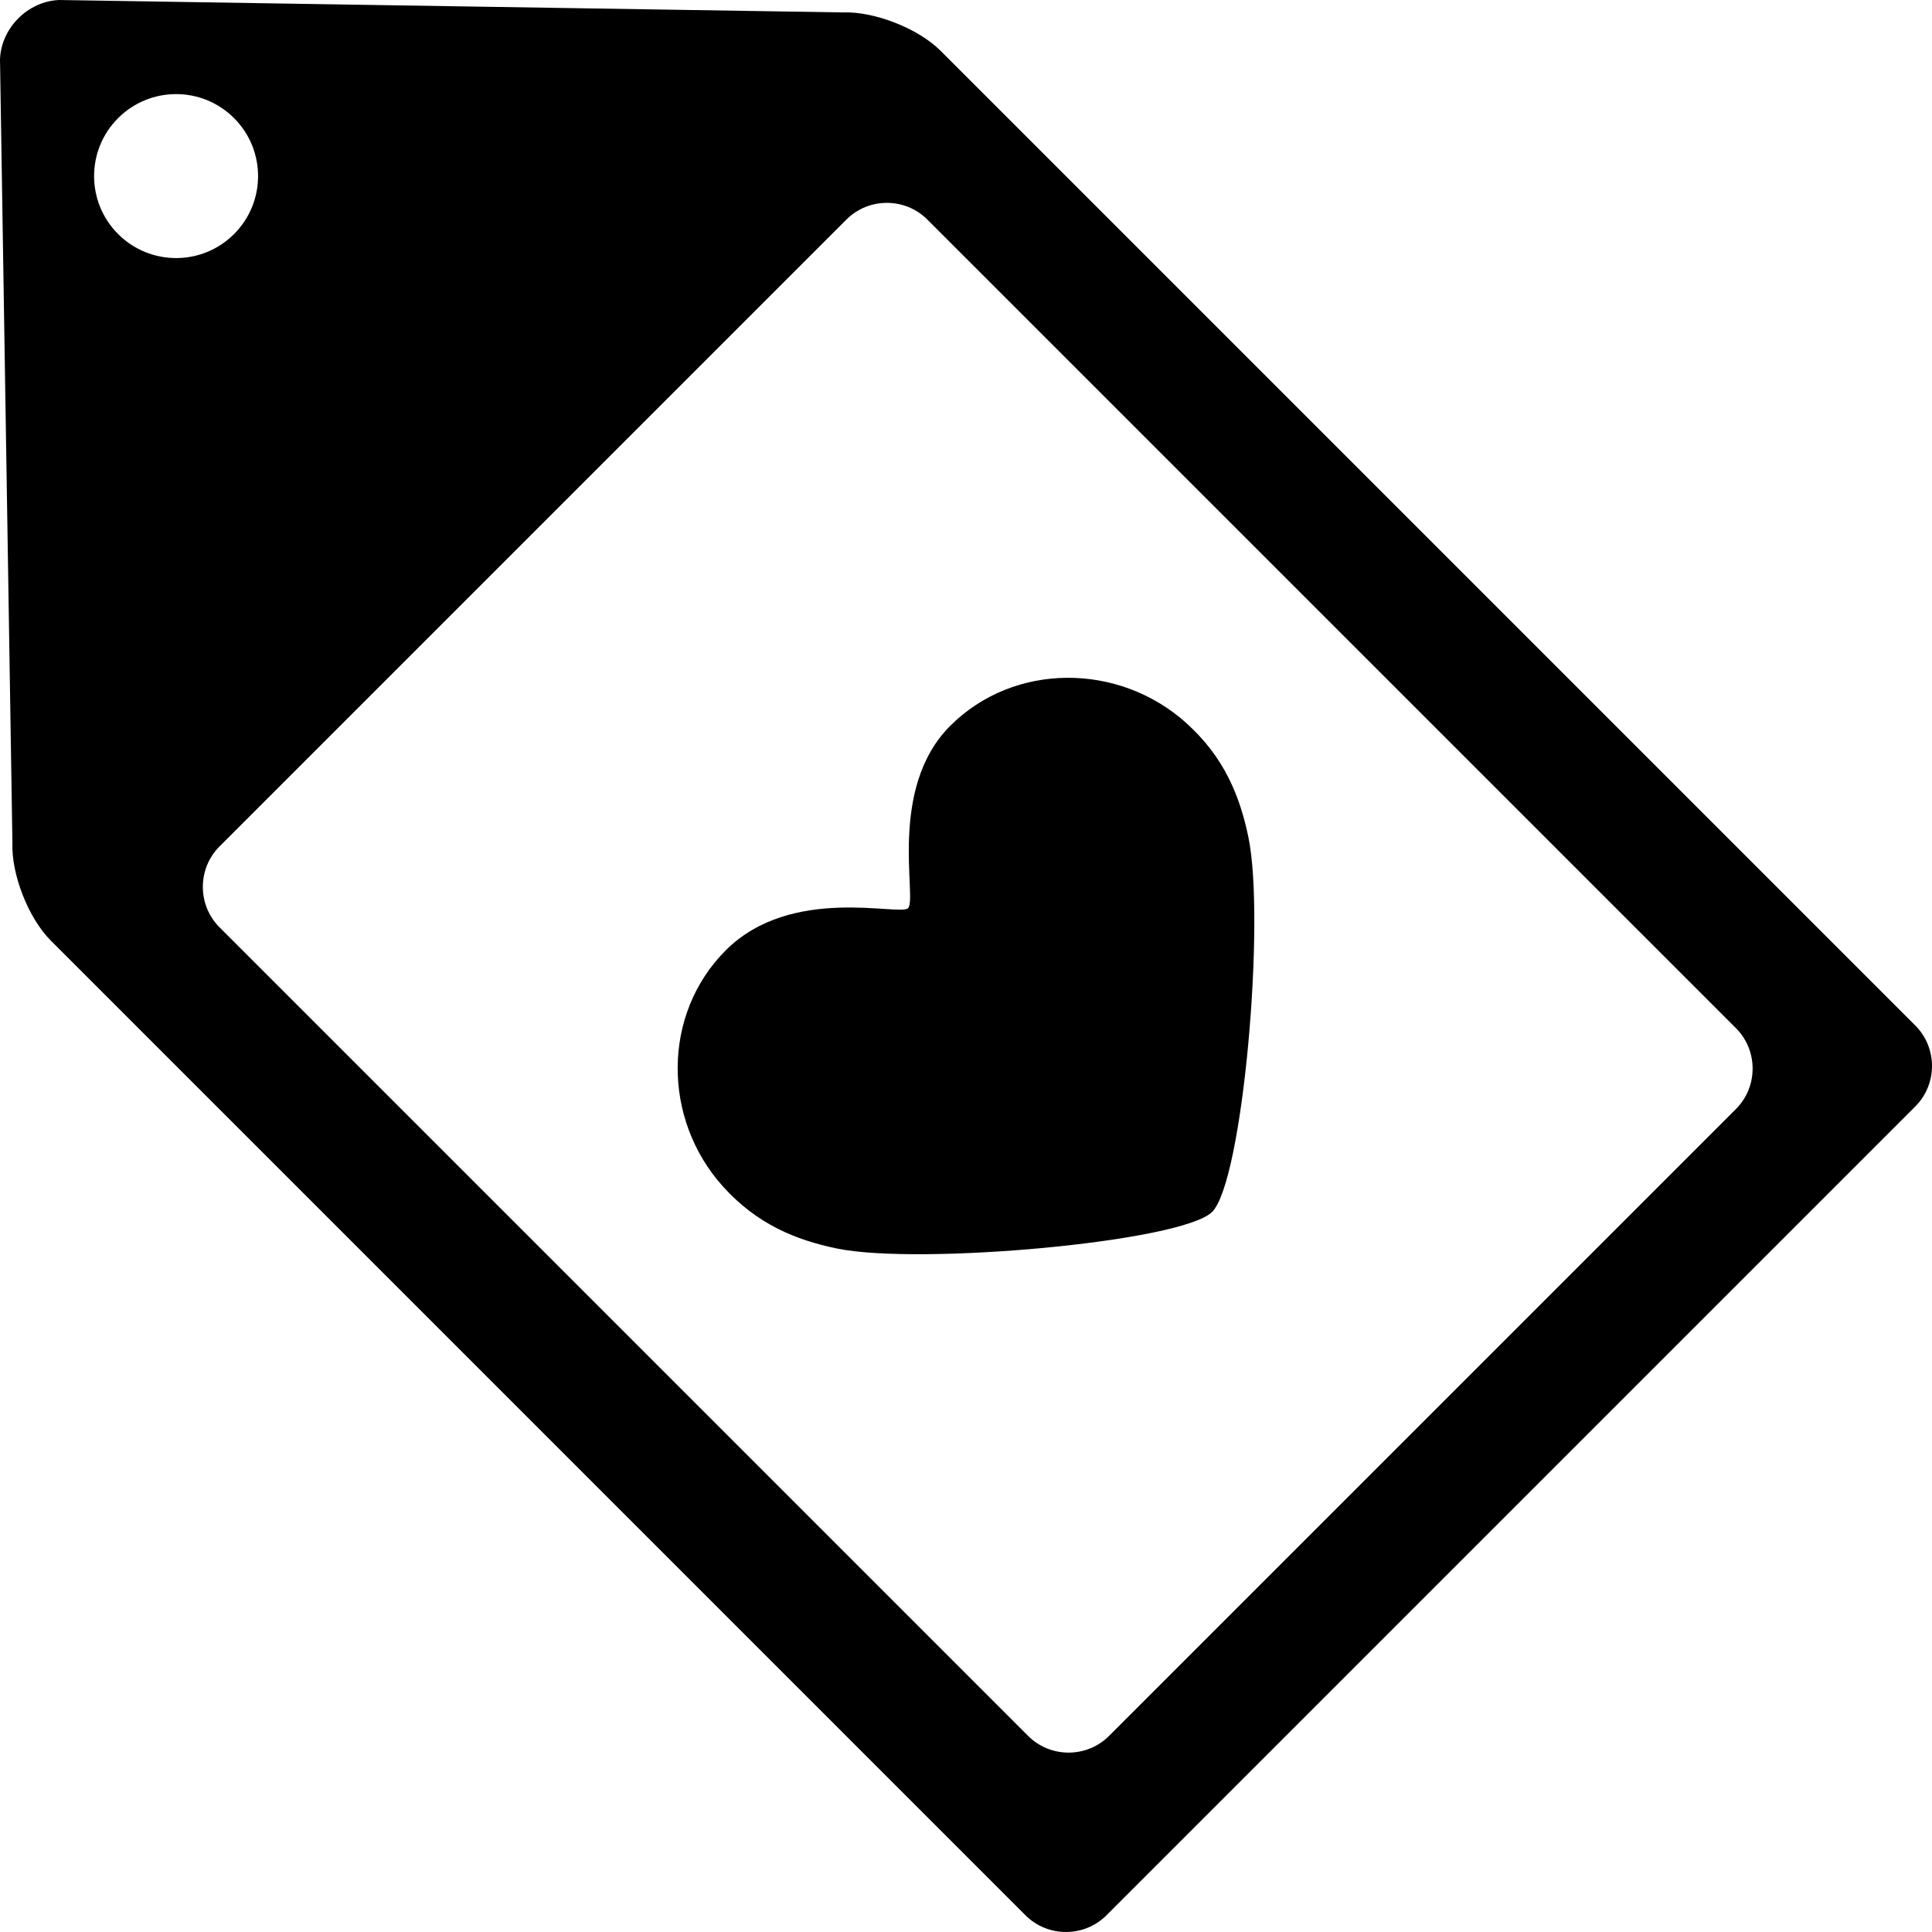
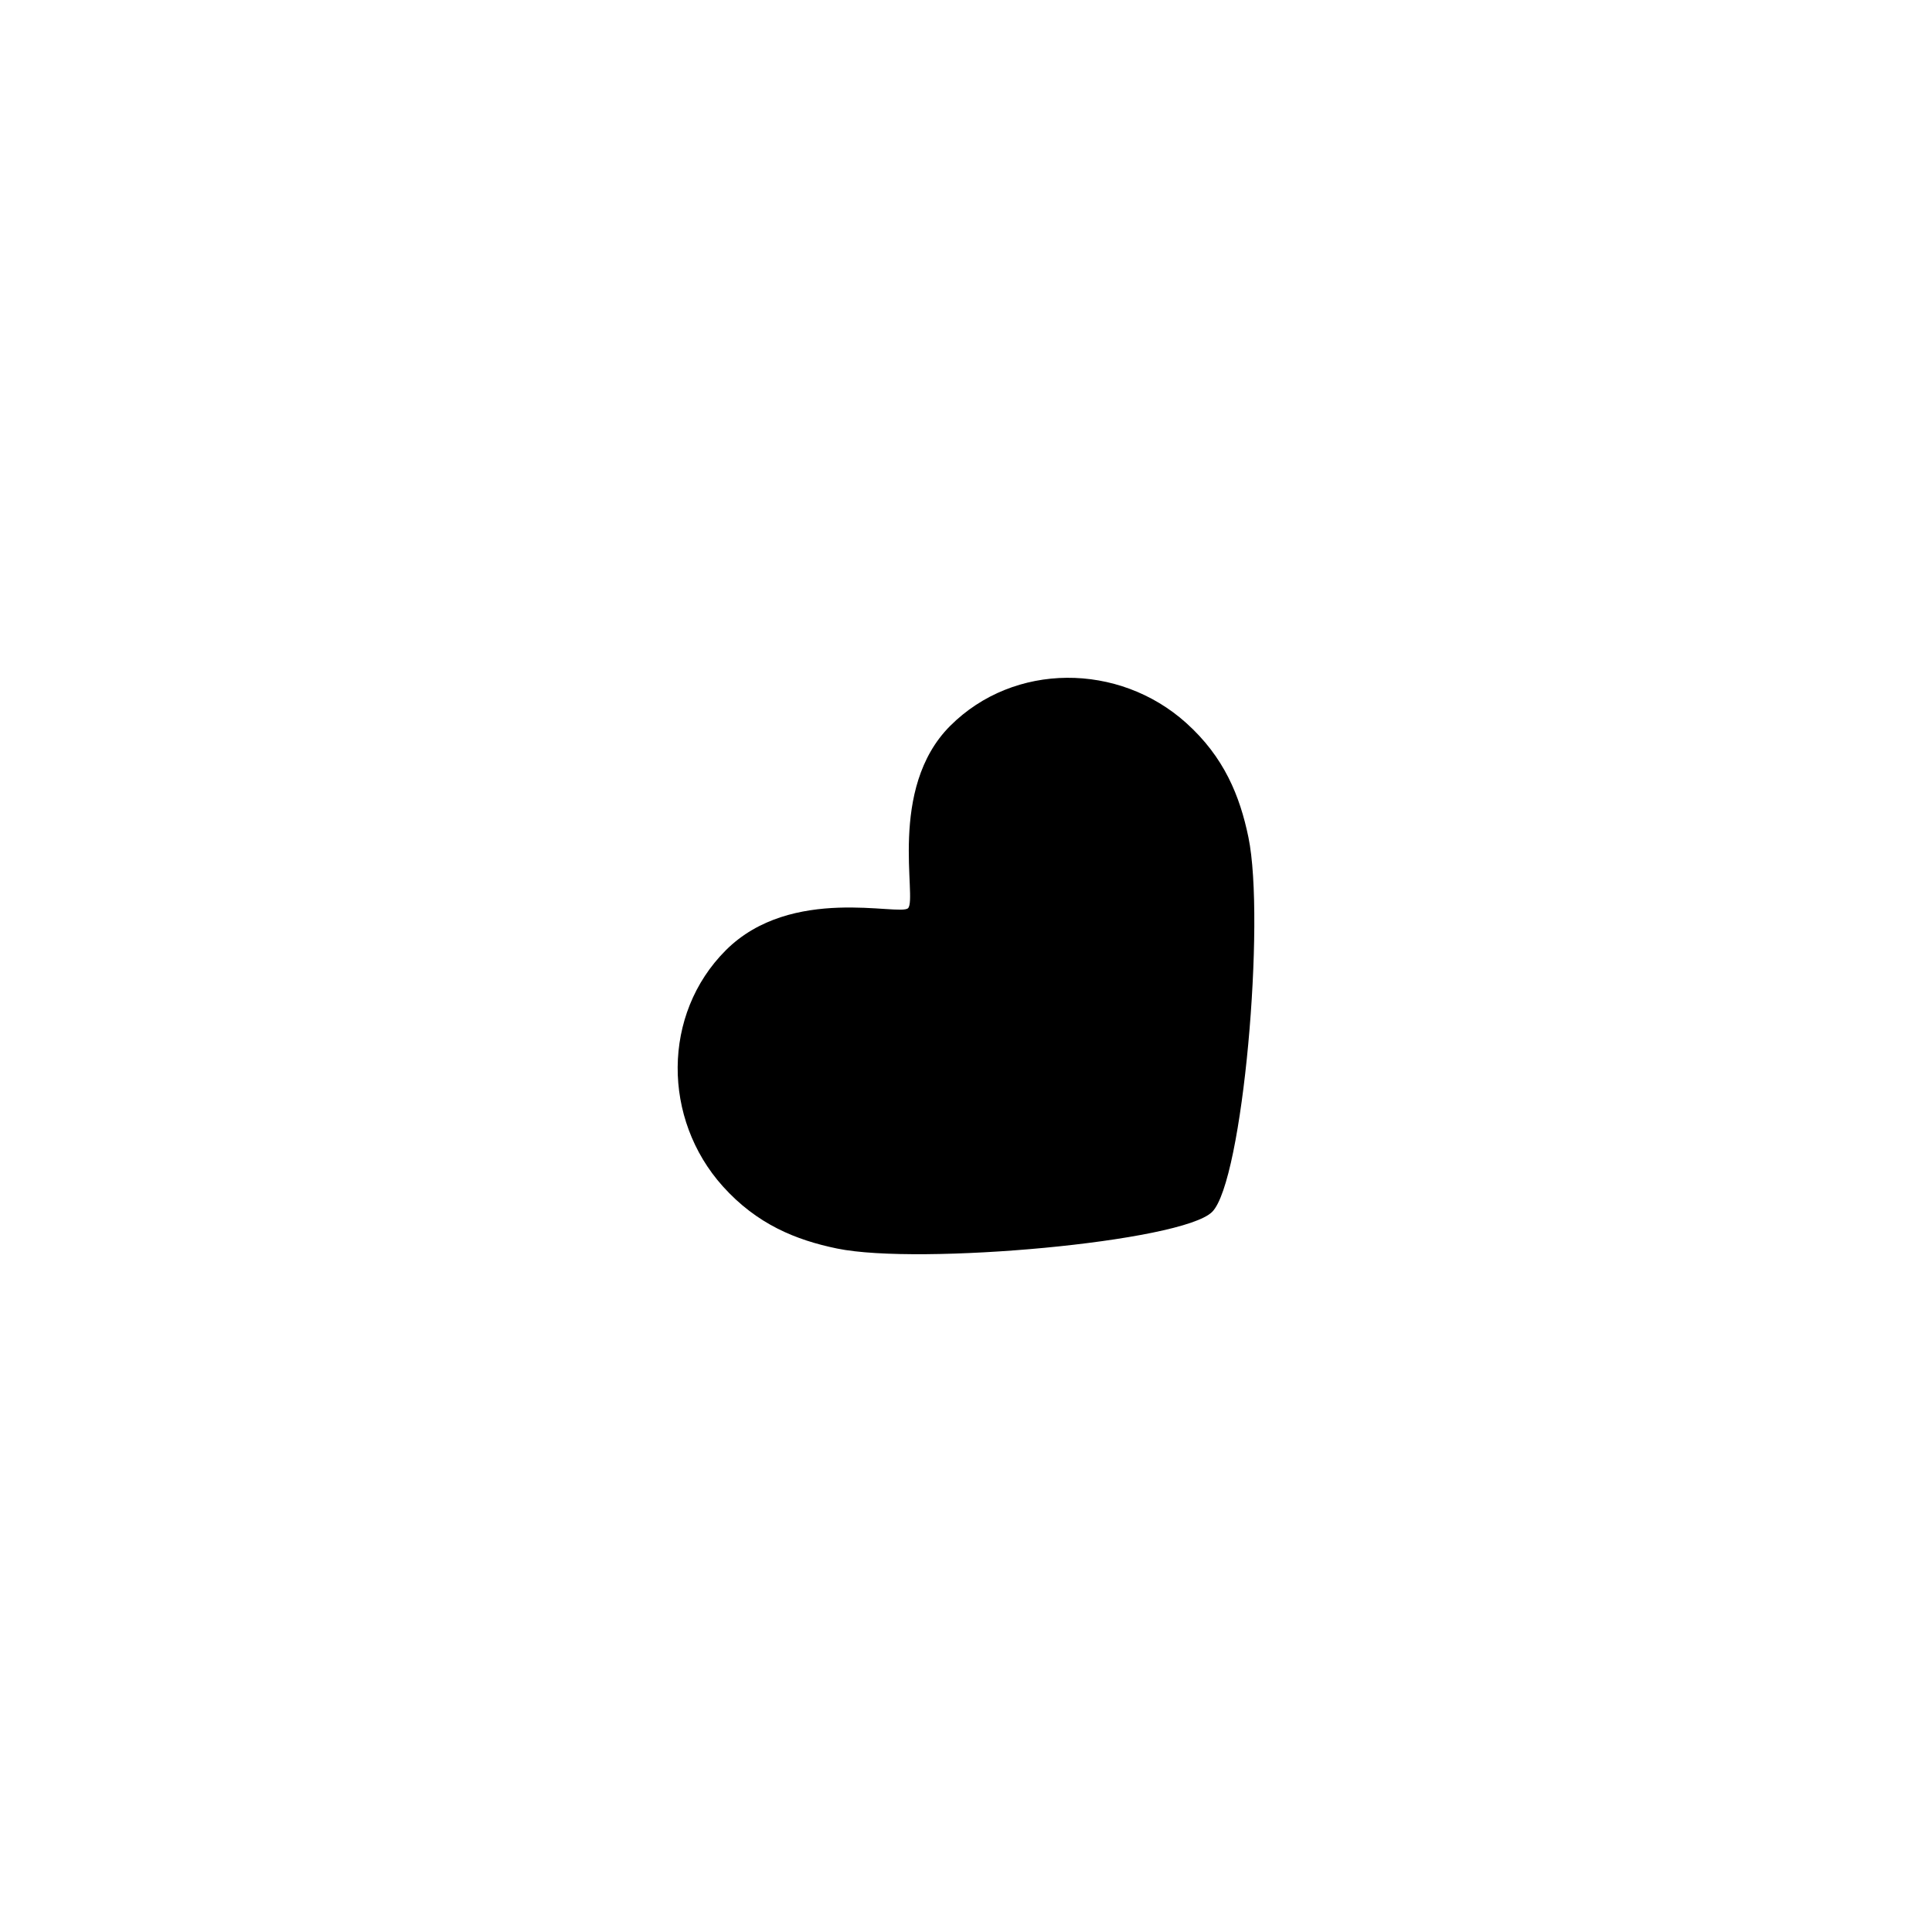
<svg xmlns="http://www.w3.org/2000/svg" fill="#000000" version="1.1" id="Capa_1" width="800px" height="800px" viewBox="0 0 282.056 282.056" xml:space="preserve">
  <g>
    <g id="Artwork_83_">
      <g id="Layer_5_83_">
        <g>
          <path d="M138.717,105.974c-9.179,9.179-4.771,25.236-6.146,26.612c-1.204,1.205-17.024-3.441-26.615,6.15      c-9.328,9.329-9.251,24.639-0.434,34.452c4.98,5.543,10.682,7.854,16.701,9.09c12.023,2.471,50.354-0.965,54.744-5.355      c4.484-4.484,7.795-42.563,5.294-54.682c-1.248-6.041-3.546-11.722-9.091-16.701C163.355,96.723,148.047,96.646,138.717,105.974      " />
-           <path d="M279.619,149.718L137.304,7.403c-3.247-3.248-9.66-5.764-14.249-5.59L8.659,0C4.071,0.176,0.175,4.072,0,8.66      l1.813,114.397c-0.175,4.588,2.342,11,5.59,14.248l142.315,142.316c3.247,3.246,8.562,3.246,11.81,0l118.094-118.094      C282.867,158.279,282.867,152.965,279.619,149.718z M17.243,34.171c-4.674-4.674-4.674-12.252,0-16.926      c4.676-4.676,12.252-4.676,16.927,0c4.675,4.674,4.675,12.252,0,16.926C29.495,38.845,21.919,38.844,17.243,34.171z       M253.432,161.91l-91.523,91.521c-3.246,3.248-8.562,3.248-11.81,0L32.049,135.383c-3.248-3.248-3.248-8.563,0-11.811      l91.523-91.521c3.248-3.248,8.561-3.248,11.809,0L253.432,150.1C256.68,153.348,256.68,158.662,253.432,161.91z" />
        </g>
      </g>
    </g>
  </g>
</svg>